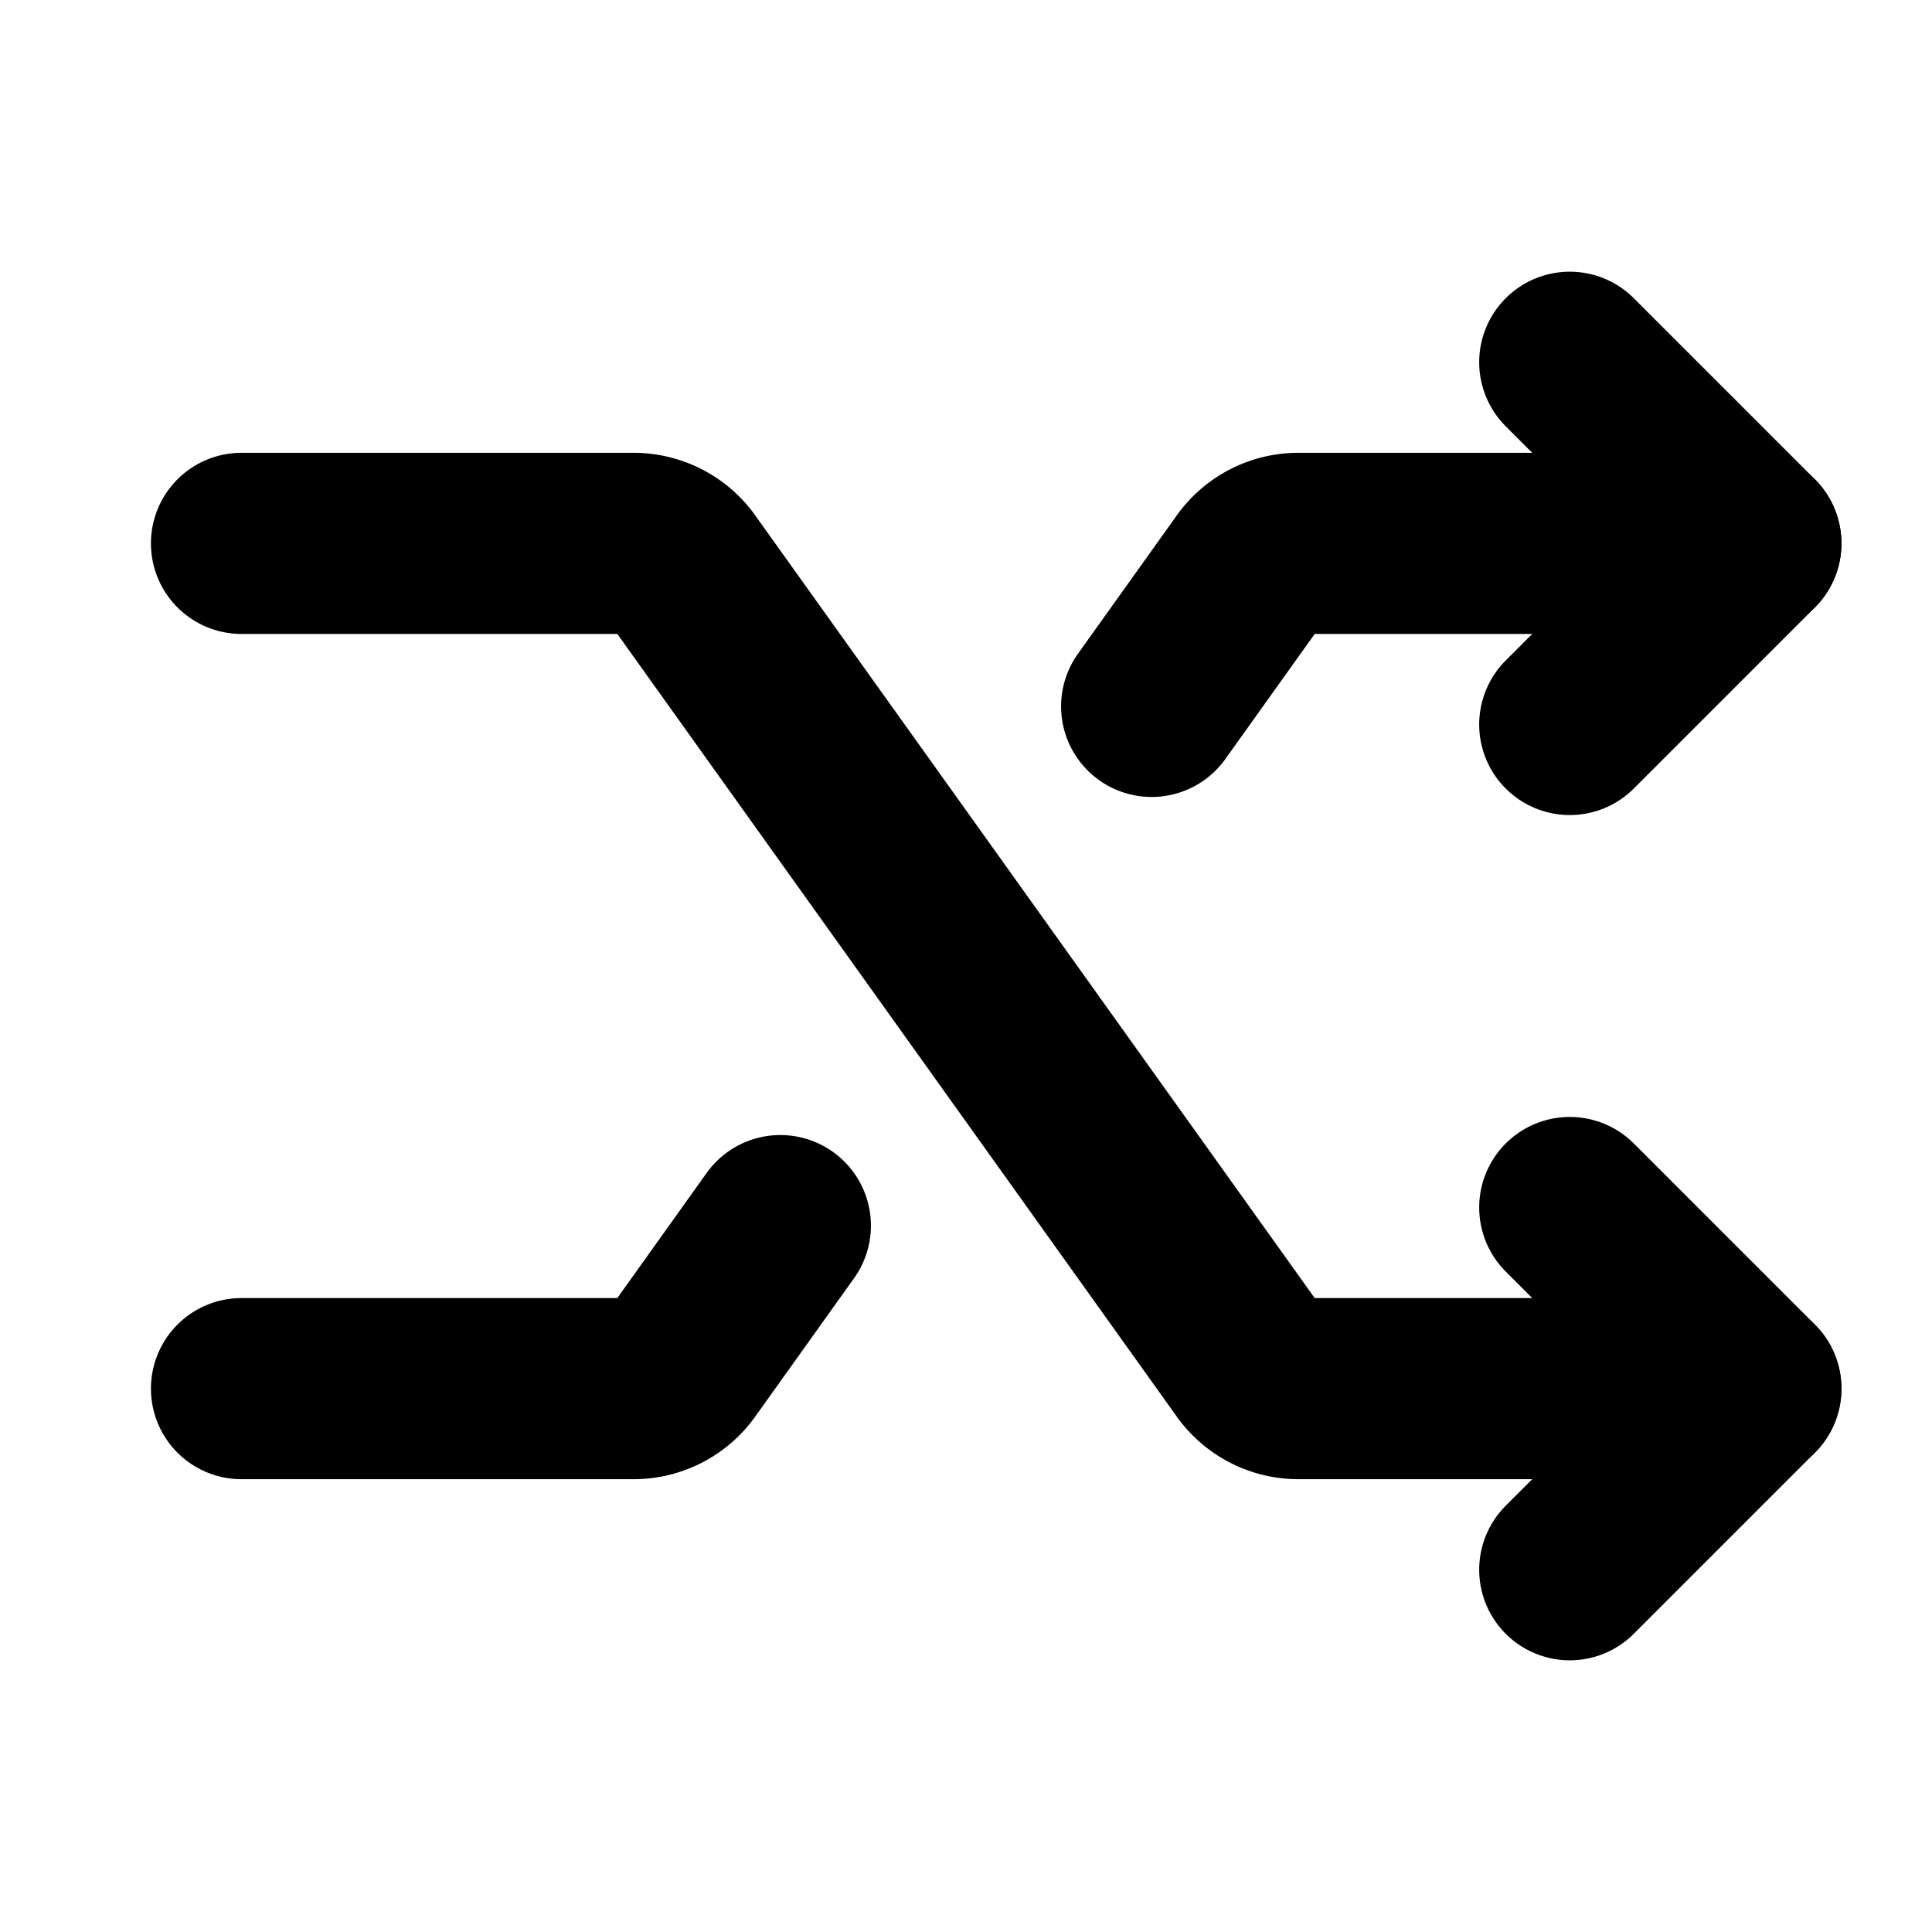
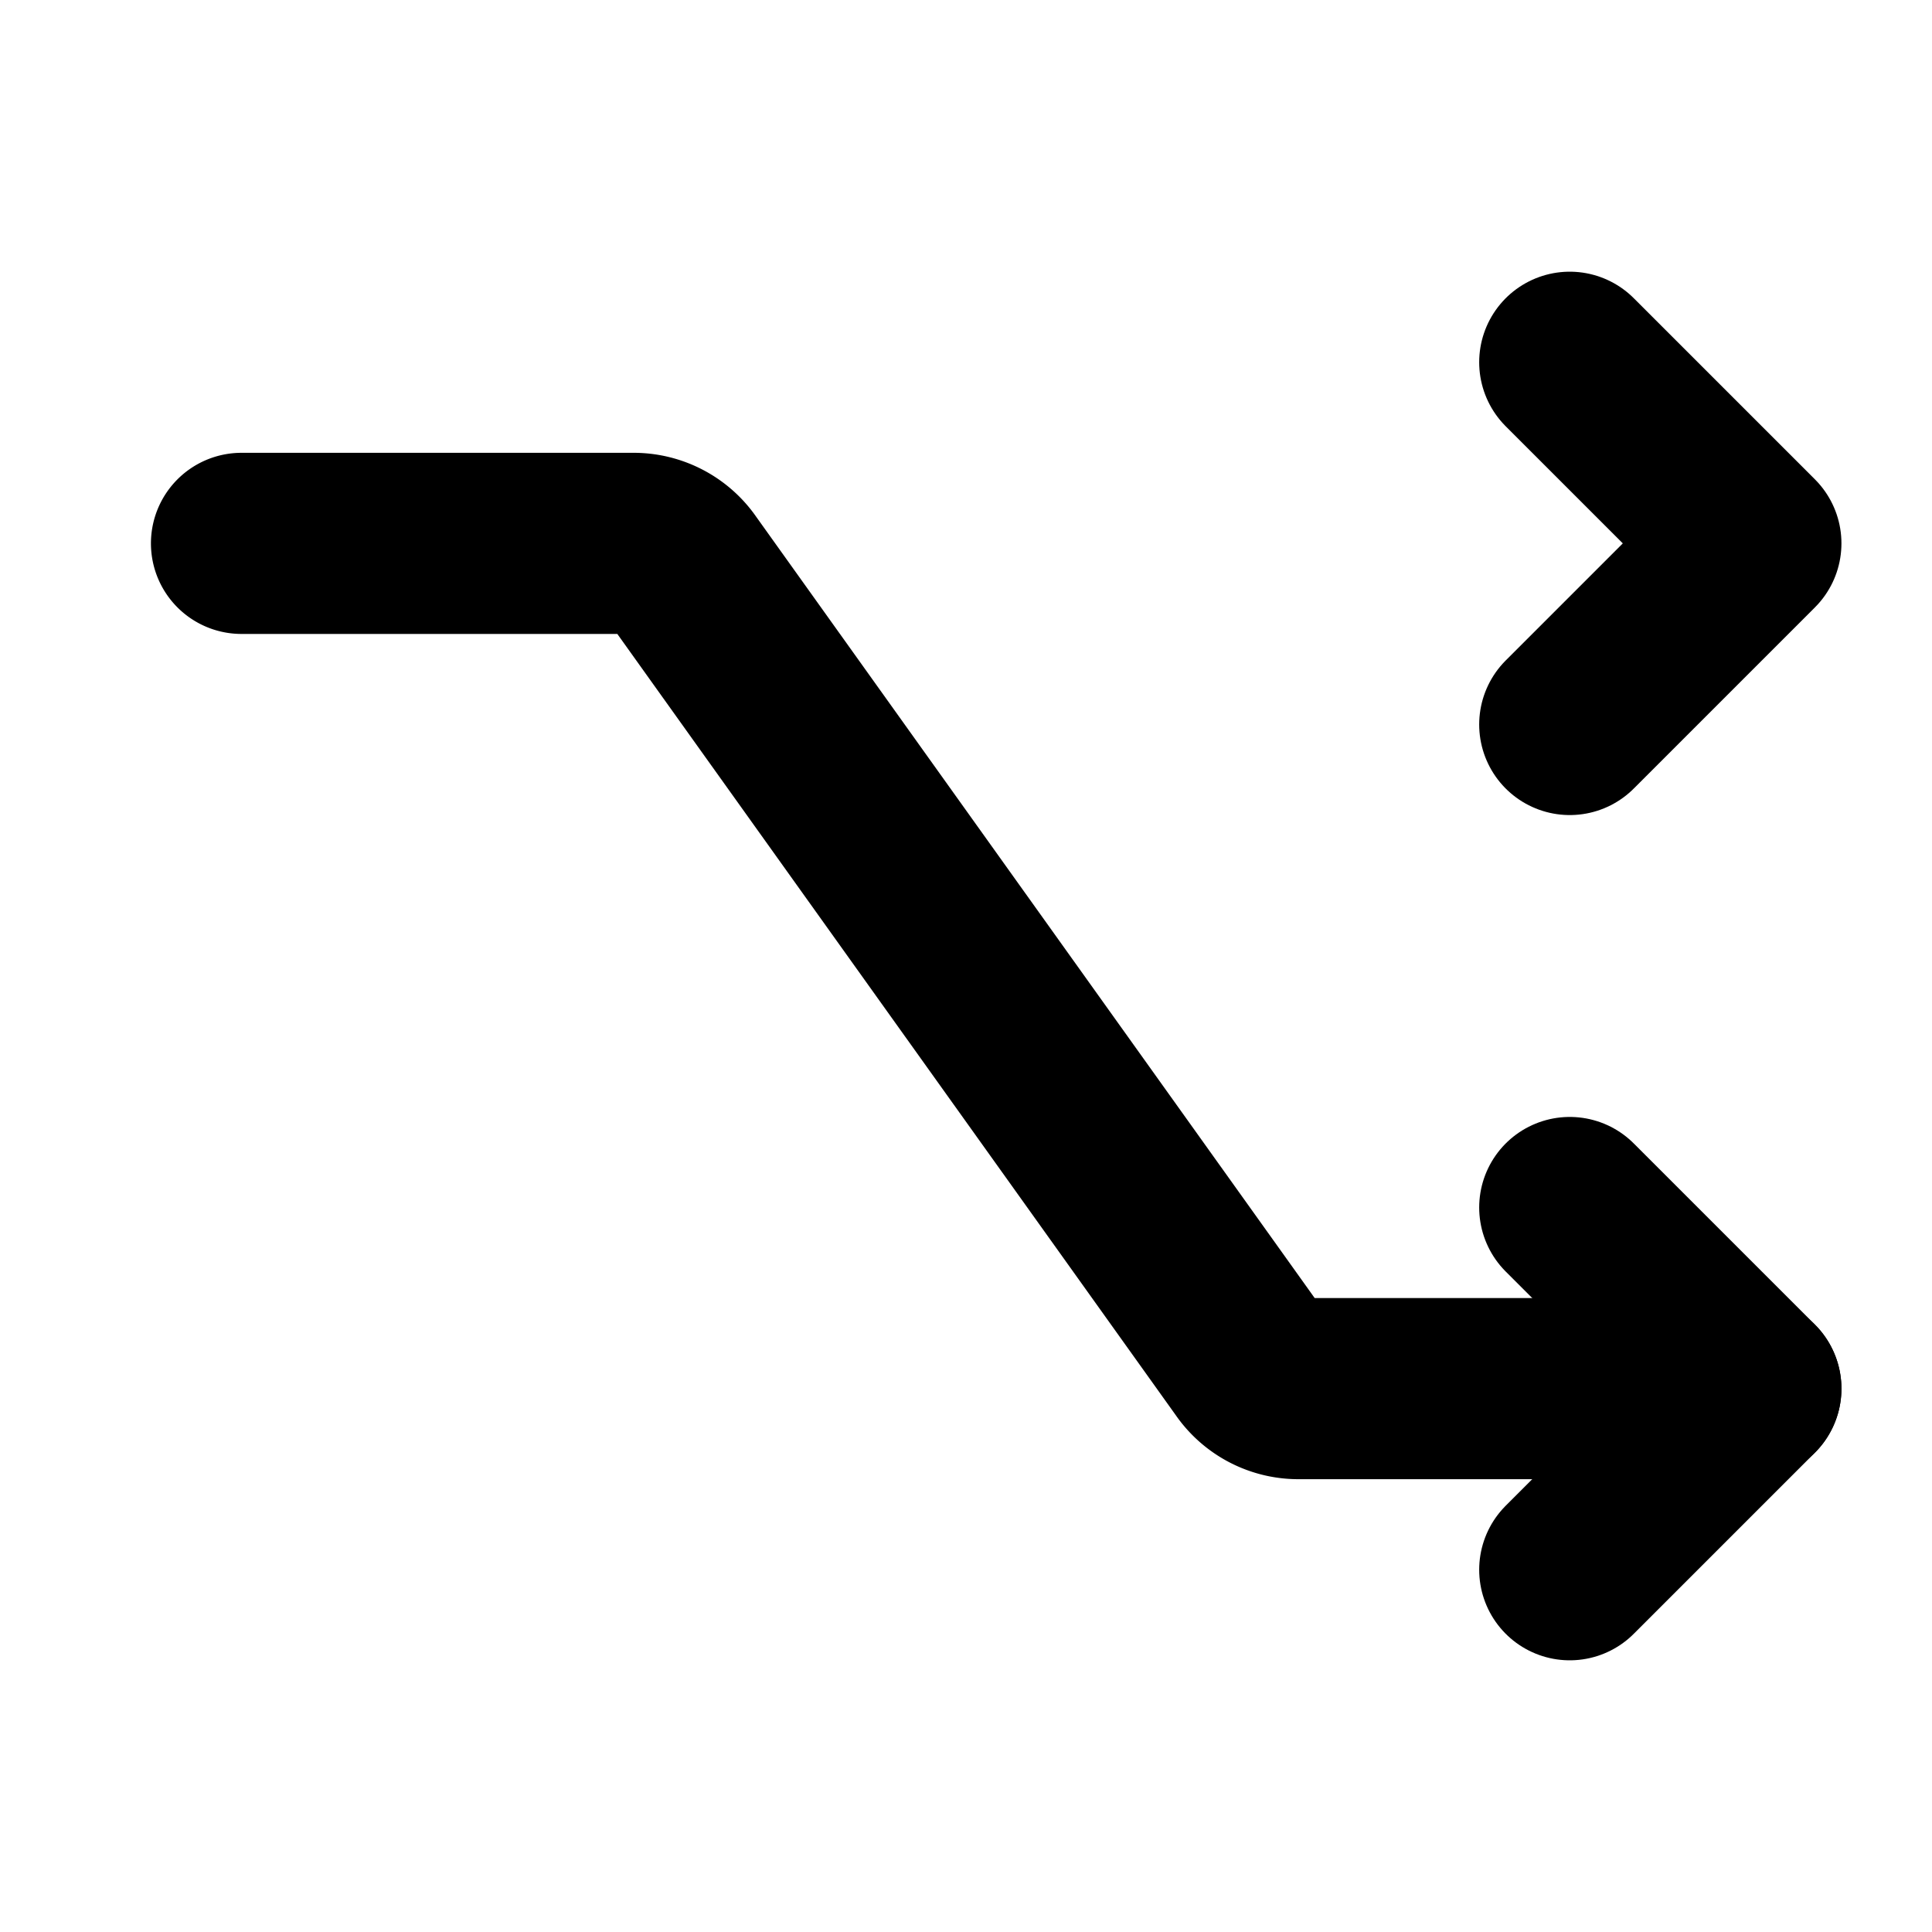
<svg xmlns="http://www.w3.org/2000/svg" viewBox="0 0 256 256">
-   <rect width="256" height="256" fill="none" />
  <path d="M32,72H83.9a7.8,7.8,0,0,1,6.5,3.4l75.2,105.2a7.8,7.8,0,0,0,6.5,3.4H232" fill="none" stroke="#000" stroke-linecap="round" stroke-linejoin="round" stroke-width="24" />
  <polyline points="208 48 232 72 208 96" fill="none" stroke="#000" stroke-linecap="round" stroke-linejoin="round" stroke-width="24" />
  <polyline points="208 160 232 184 208 208" fill="none" stroke="#000" stroke-linecap="round" stroke-linejoin="round" stroke-width="24" />
-   <path d="M32,184H83.9a7.8,7.8,0,0,0,6.5-3.4l13-18.2" fill="none" stroke="#000" stroke-linecap="round" stroke-linejoin="round" stroke-width="24" />
-   <path d="M152.6,93.6l13-18.2a7.8,7.8,0,0,1,6.5-3.4H232" fill="none" stroke="#000" stroke-linecap="round" stroke-linejoin="round" stroke-width="24" />
</svg>